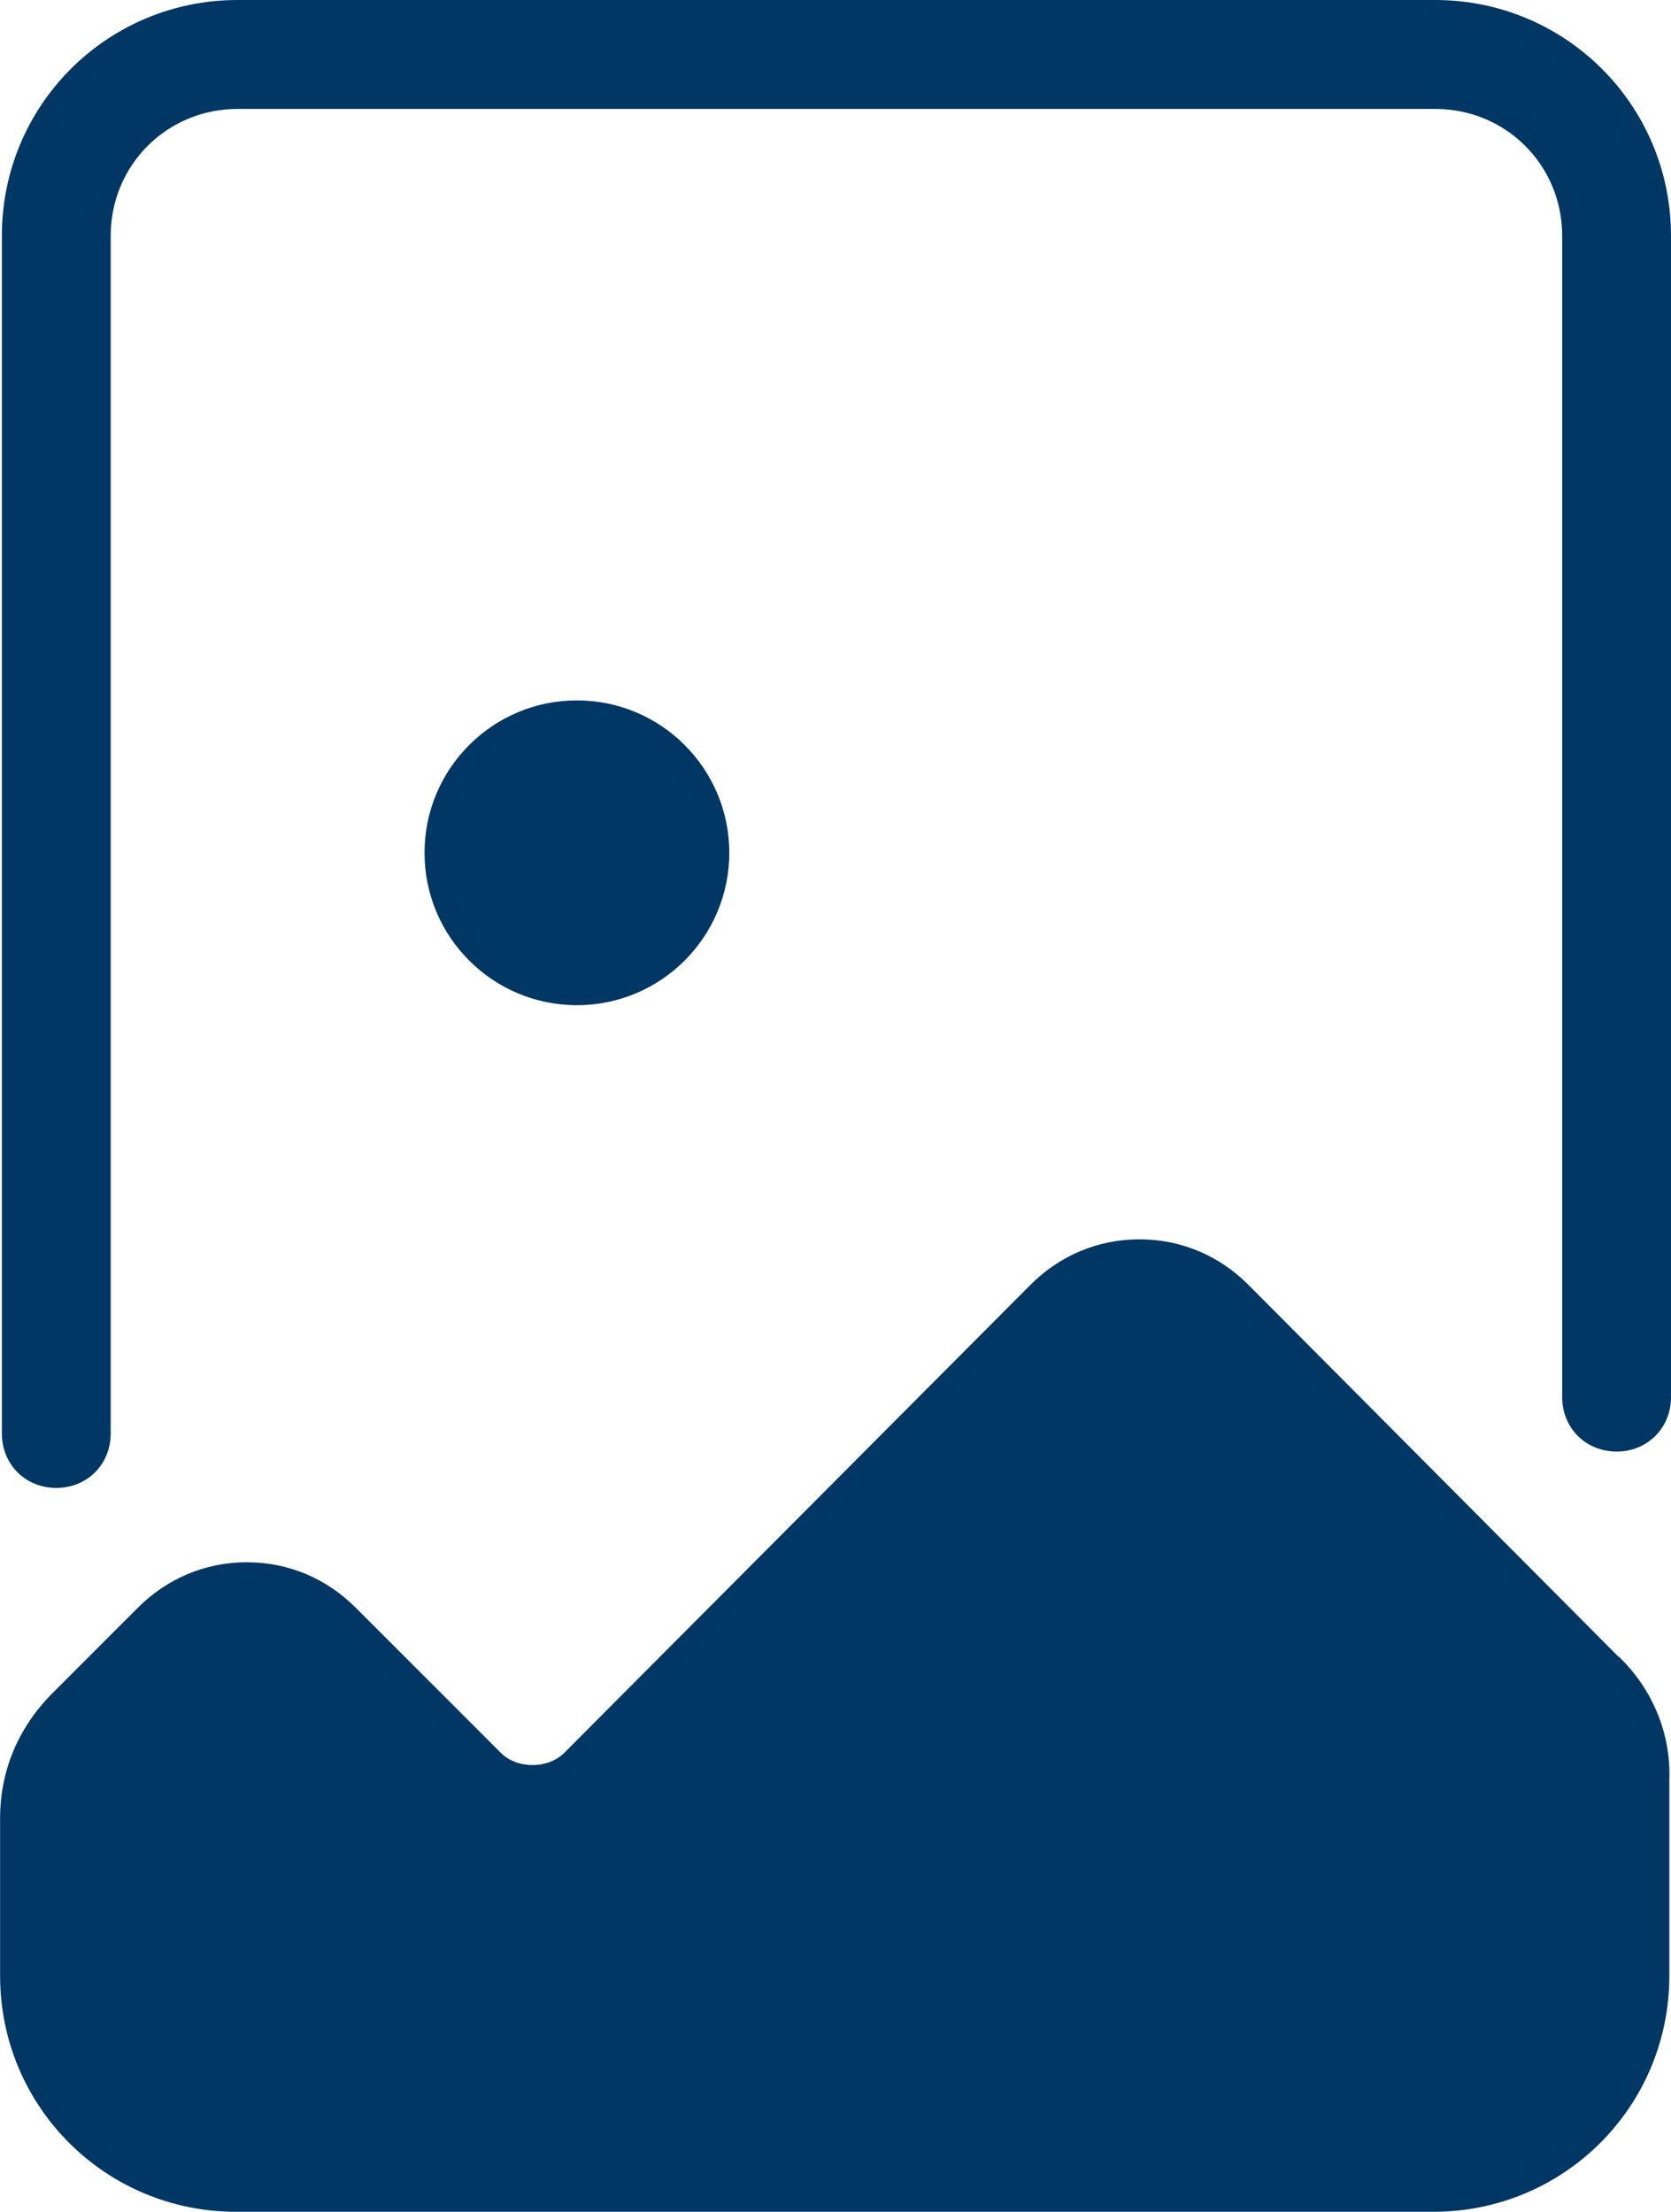
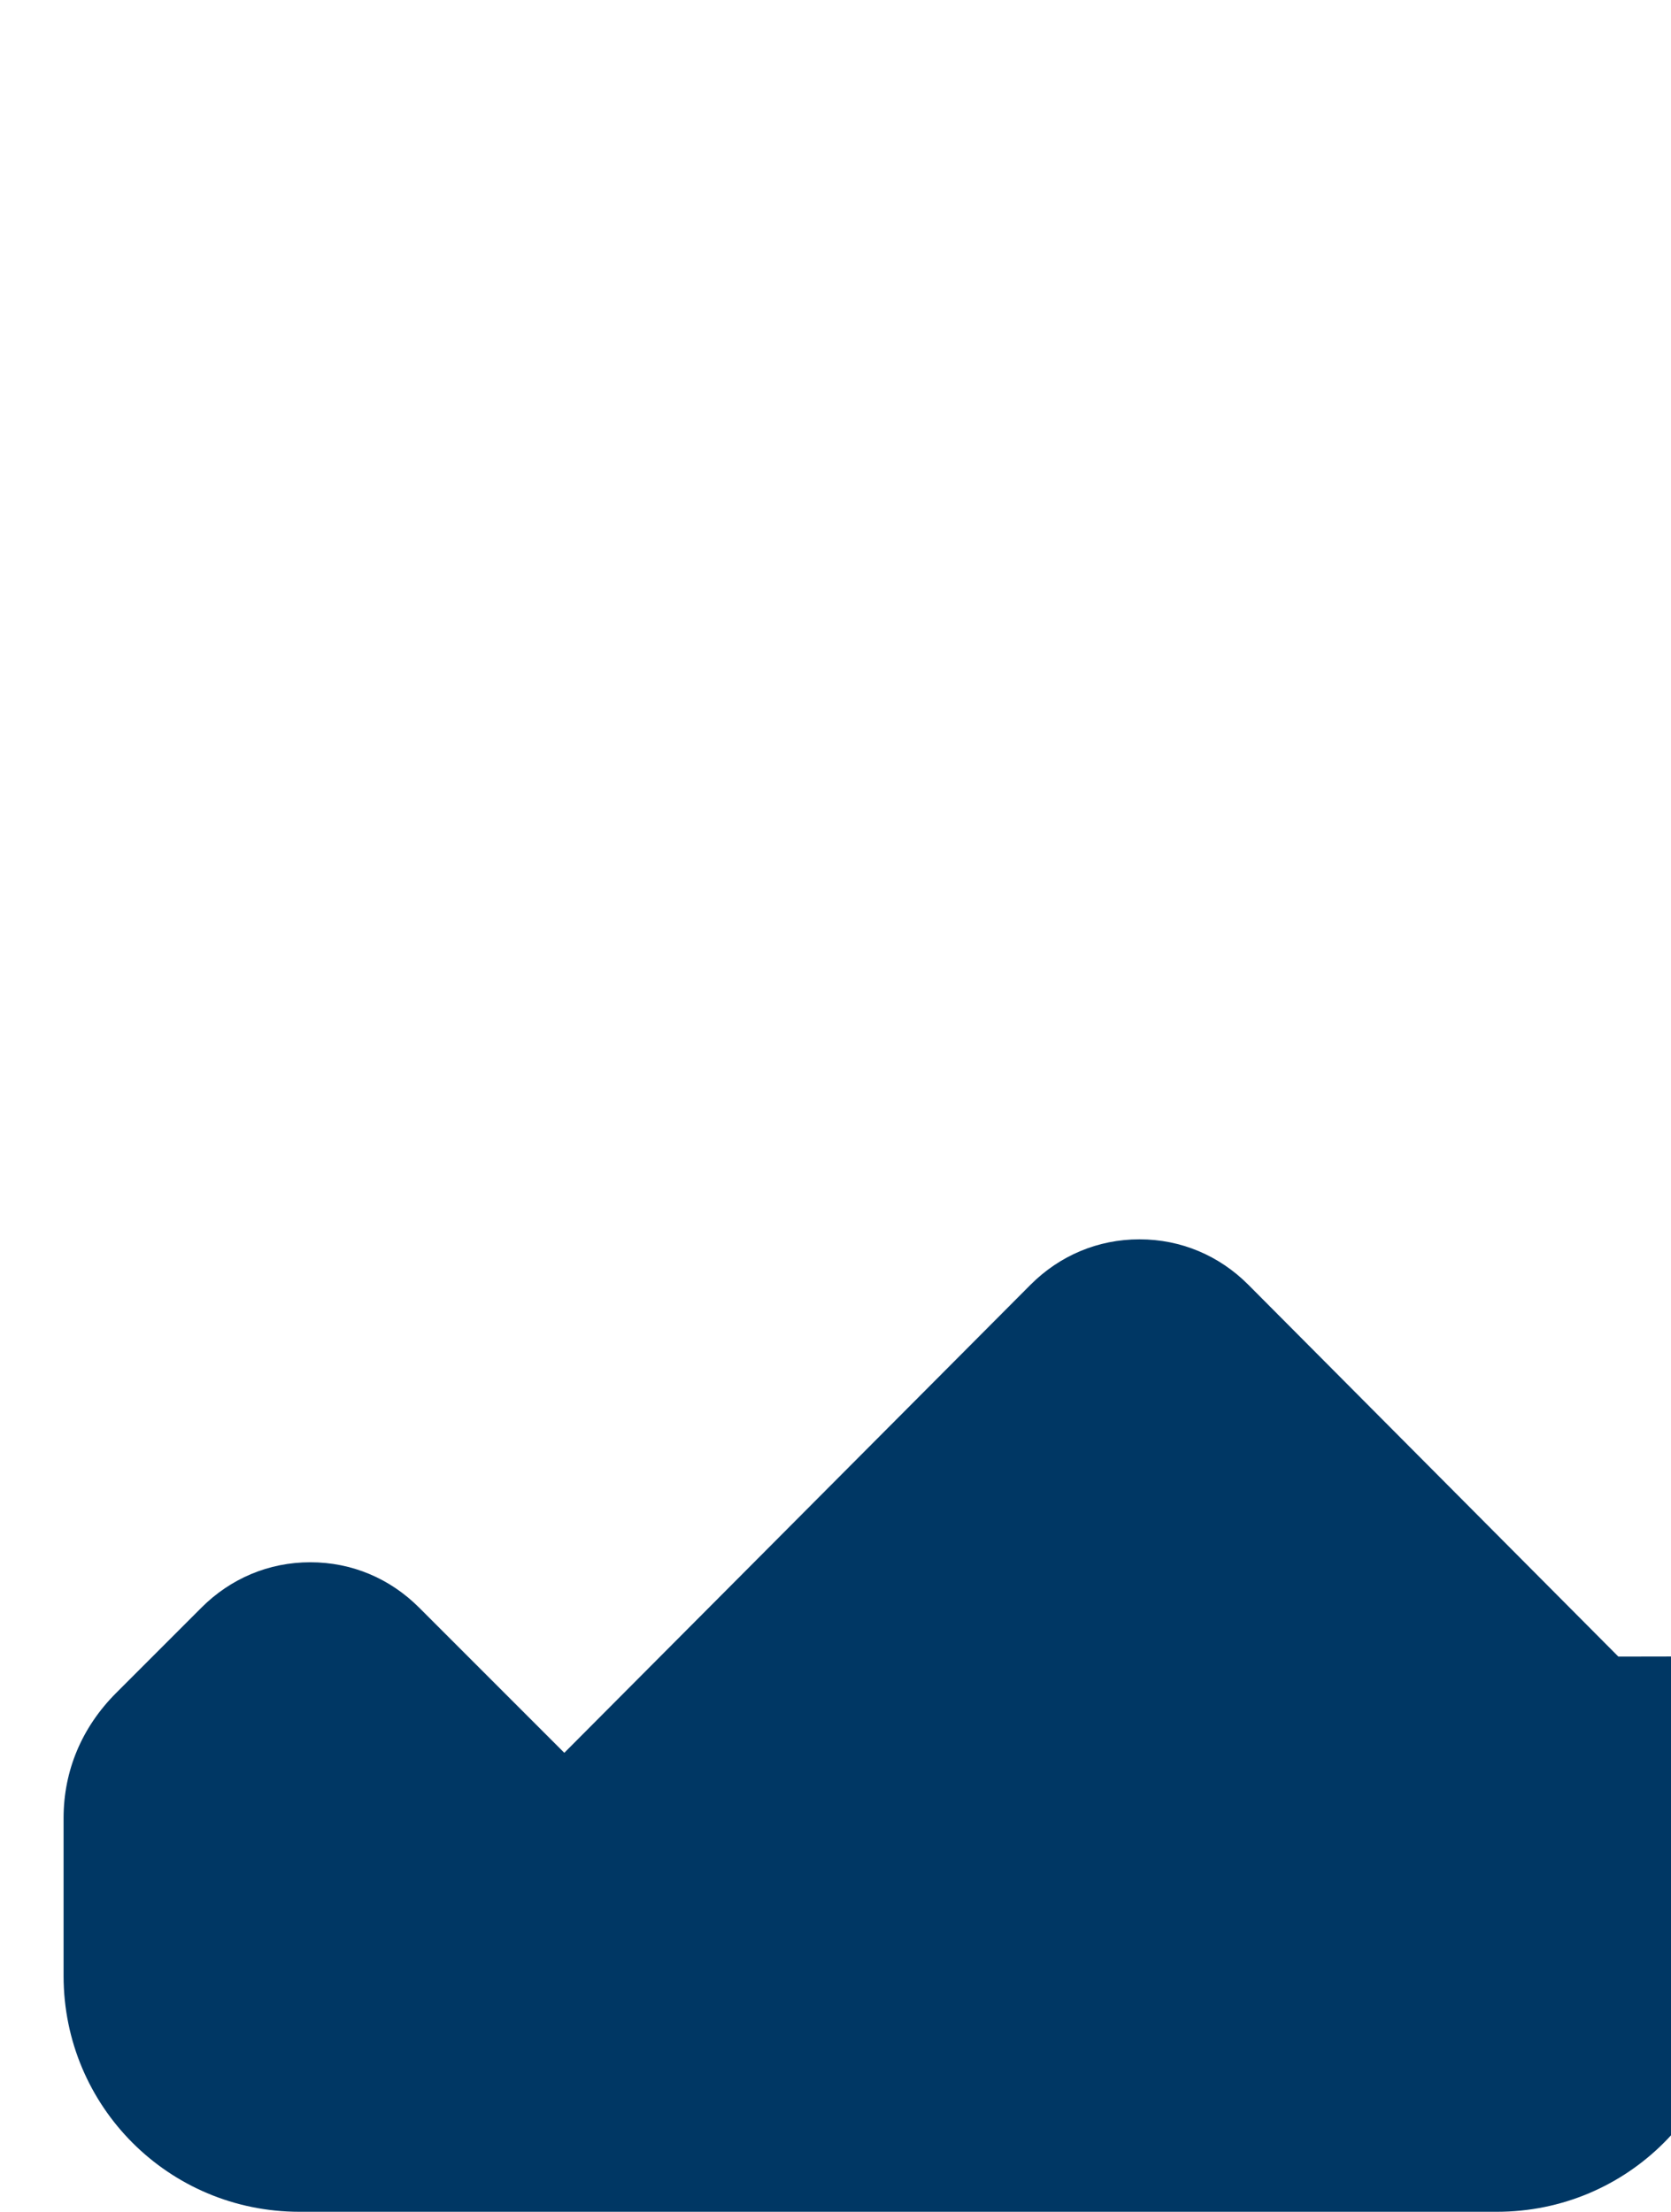
<svg xmlns="http://www.w3.org/2000/svg" id="Layer_1" viewBox="0 0 151.11 200">
-   <path d="m129.78,195.24H21.49c-9.02,0-16.41-7.38-16.41-16.41V21.33c0-9.02,7.38-16.41,16.41-16.41h108.29c9.02,0,16.41,7.38,16.41,16.41v157.51c0,9.02-7.38,16.41-16.41,16.41Z" fill="rgba(0,55,100,0)" stroke-width="0" />
-   <path d="m146.35,149.79l-33.47-33.63c-2.63-2.63-6.07-4.1-9.84-4.1s-7.22,1.48-9.84,4.1l-42.17,42.33c-1.48,1.48-4.27,1.48-5.74,0l-13.13-13.13c-2.63-2.63-6.07-4.1-9.84-4.1s-7.22,1.48-9.84,4.1l-7.71,7.71c-3.12,3.12-4.76,7.05-4.76,11.32v14.27c0,11.81,9.52,21.33,21.33,21.33h108.29c11.81,0,21.33-9.52,21.33-21.33v-17.72c.16-4.1-1.48-8.2-4.59-11.16Z" fill="#003764" stroke-width="0" />
-   <path d="m5.09,134.54c-2.79,0-4.92-2.13-4.92-4.92V21.33C.16,9.52,9.68,0,21.49,0h108.29c11.81,0,21.33,9.52,21.33,21.33v105c0,2.79-2.13,4.92-4.92,4.92s-4.92-2.13-4.92-4.92V21.33c0-6.4-5.09-11.48-11.48-11.48H21.49c-6.4,0-11.48,5.09-11.48,11.48v108.29c0,2.79-2.13,4.92-4.92,4.92Z" fill="#003764" stroke-width="0" />
-   <path d="m52.17,63.33c-7.61,0-13.78,6.17-13.78,13.78s6.17,13.78,13.78,13.78,13.78-6.17,13.78-13.78-6.17-13.78-13.78-13.78Z" fill="#003764" stroke-width="0" />
+   <path d="m146.35,149.79l-33.47-33.63c-2.63-2.63-6.07-4.1-9.84-4.1s-7.22,1.48-9.84,4.1l-42.17,42.33l-13.13-13.13c-2.63-2.63-6.07-4.1-9.84-4.1s-7.22,1.48-9.84,4.1l-7.71,7.71c-3.12,3.12-4.76,7.05-4.76,11.32v14.27c0,11.81,9.52,21.33,21.33,21.33h108.29c11.81,0,21.33-9.52,21.33-21.33v-17.72c.16-4.1-1.48-8.2-4.59-11.16Z" fill="#003764" stroke-width="0" />
</svg>